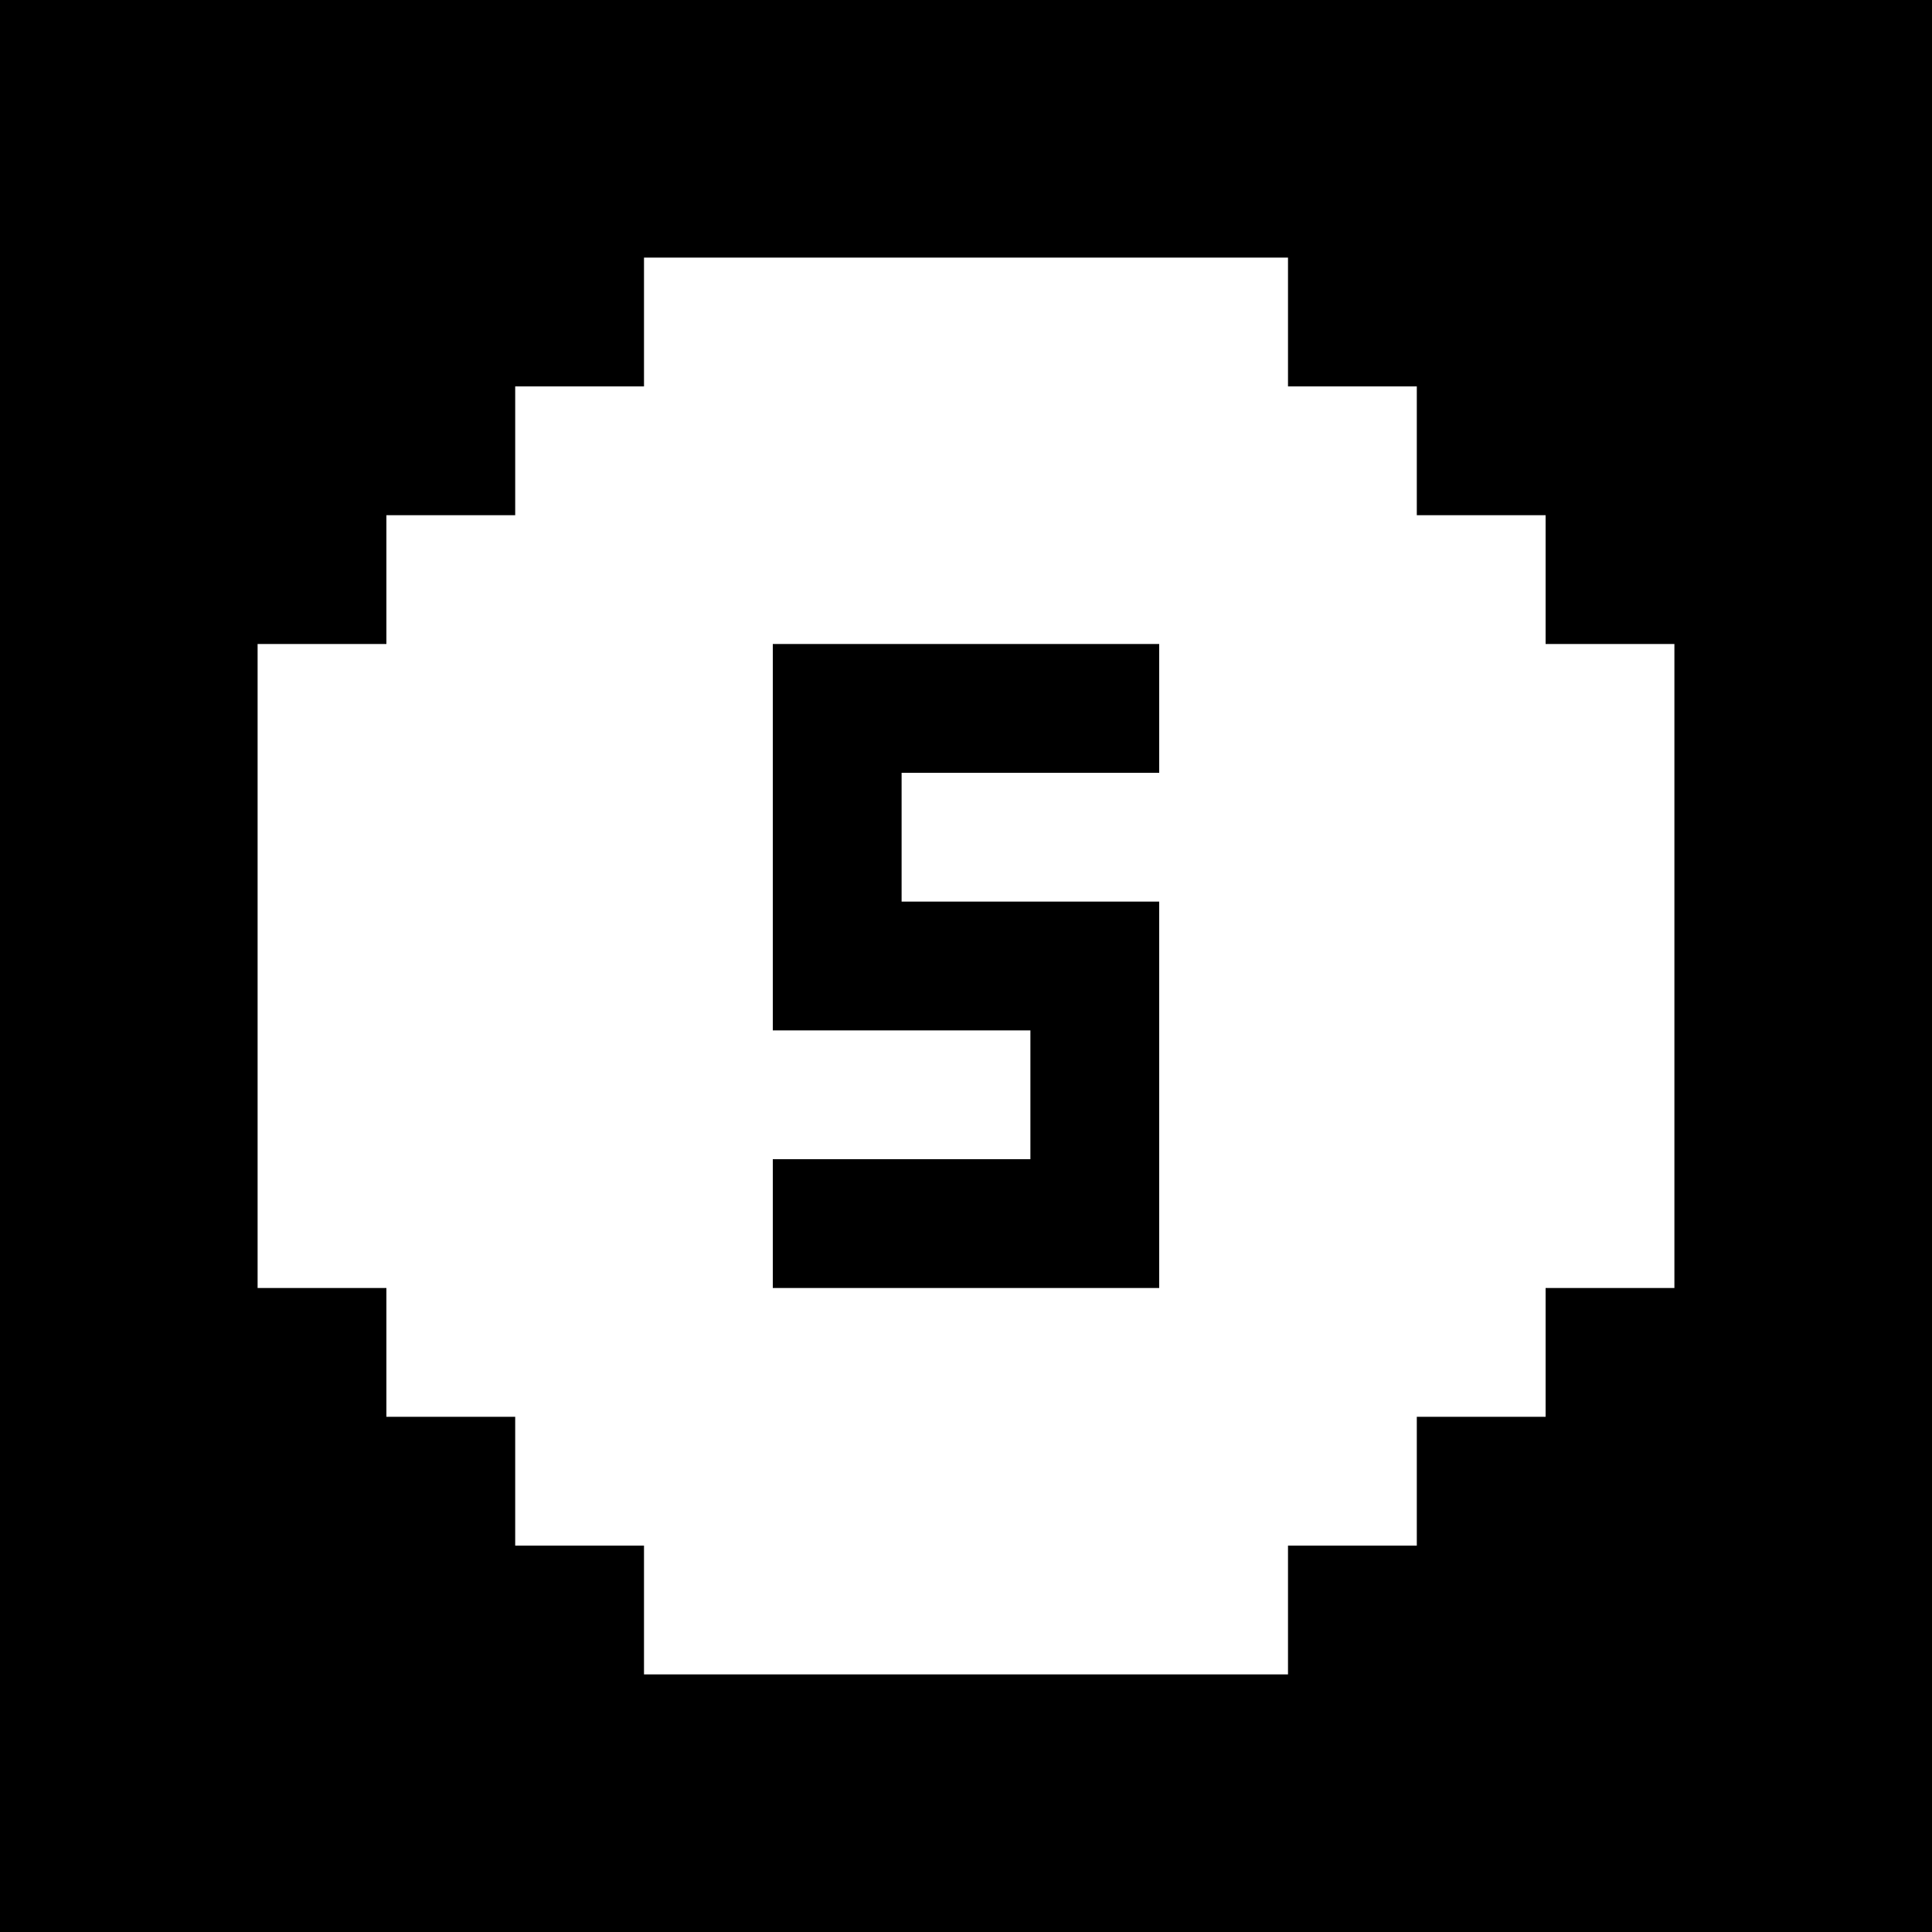
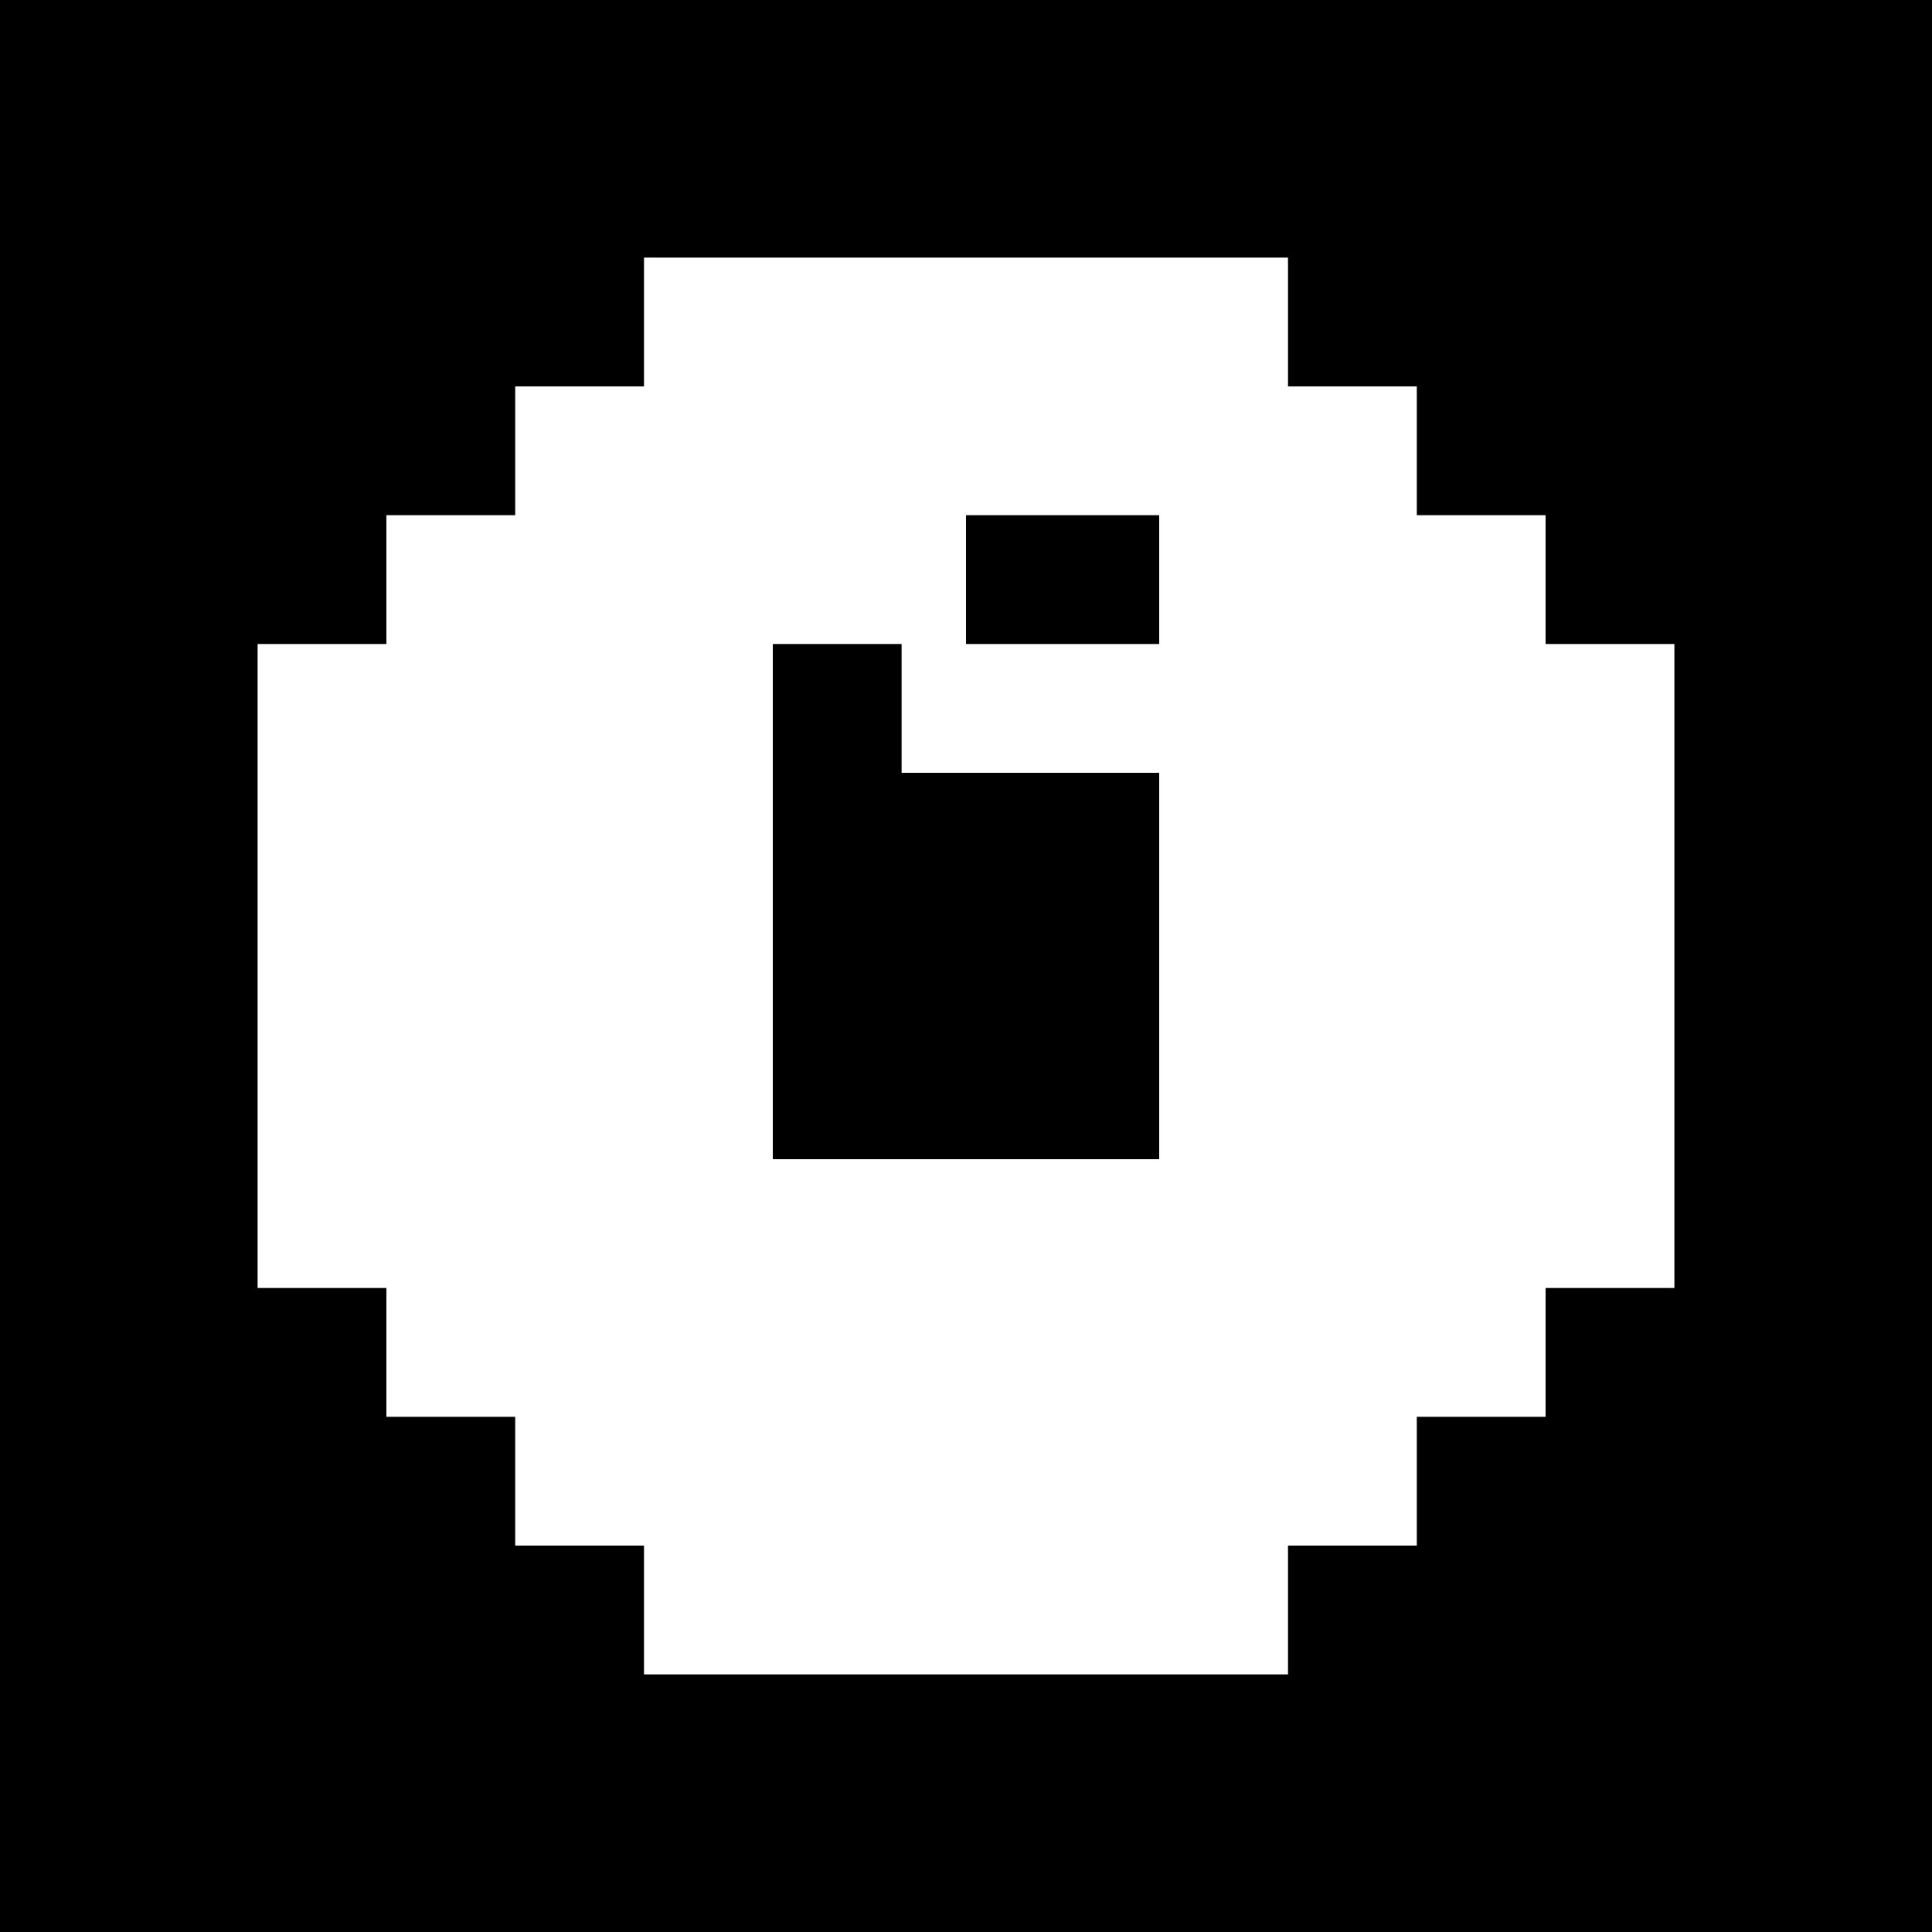
<svg xmlns="http://www.w3.org/2000/svg" version="1" width="60" height="60" viewBox="0 0 45 45">
-   <path d="M22.5 0H0v45h45V0H22.5zm0 6H30v3h3v3h3v3h3v15h-3v3h-3v3h-3v3H15v-3h-3v-3H9v-3H6V15h3v-3h3V9h3V6h7.5zm0 9H18v9h6v3h-6v3h9v-9h-6v-3h6v-3h-4.5z" />
+   <path d="M22.5 0H0v45h45V0H22.5zm0 6H30v3h3v3h3v3h3v15h-3v3h-3v3h-3v3H15v-3h-3v-3H9v-3H6V15h3v-3h3V9h3V6h7.5zm0 9H18v9h6h-6v3h9v-9h-6v-3h6v-3h-4.5z" />
</svg>